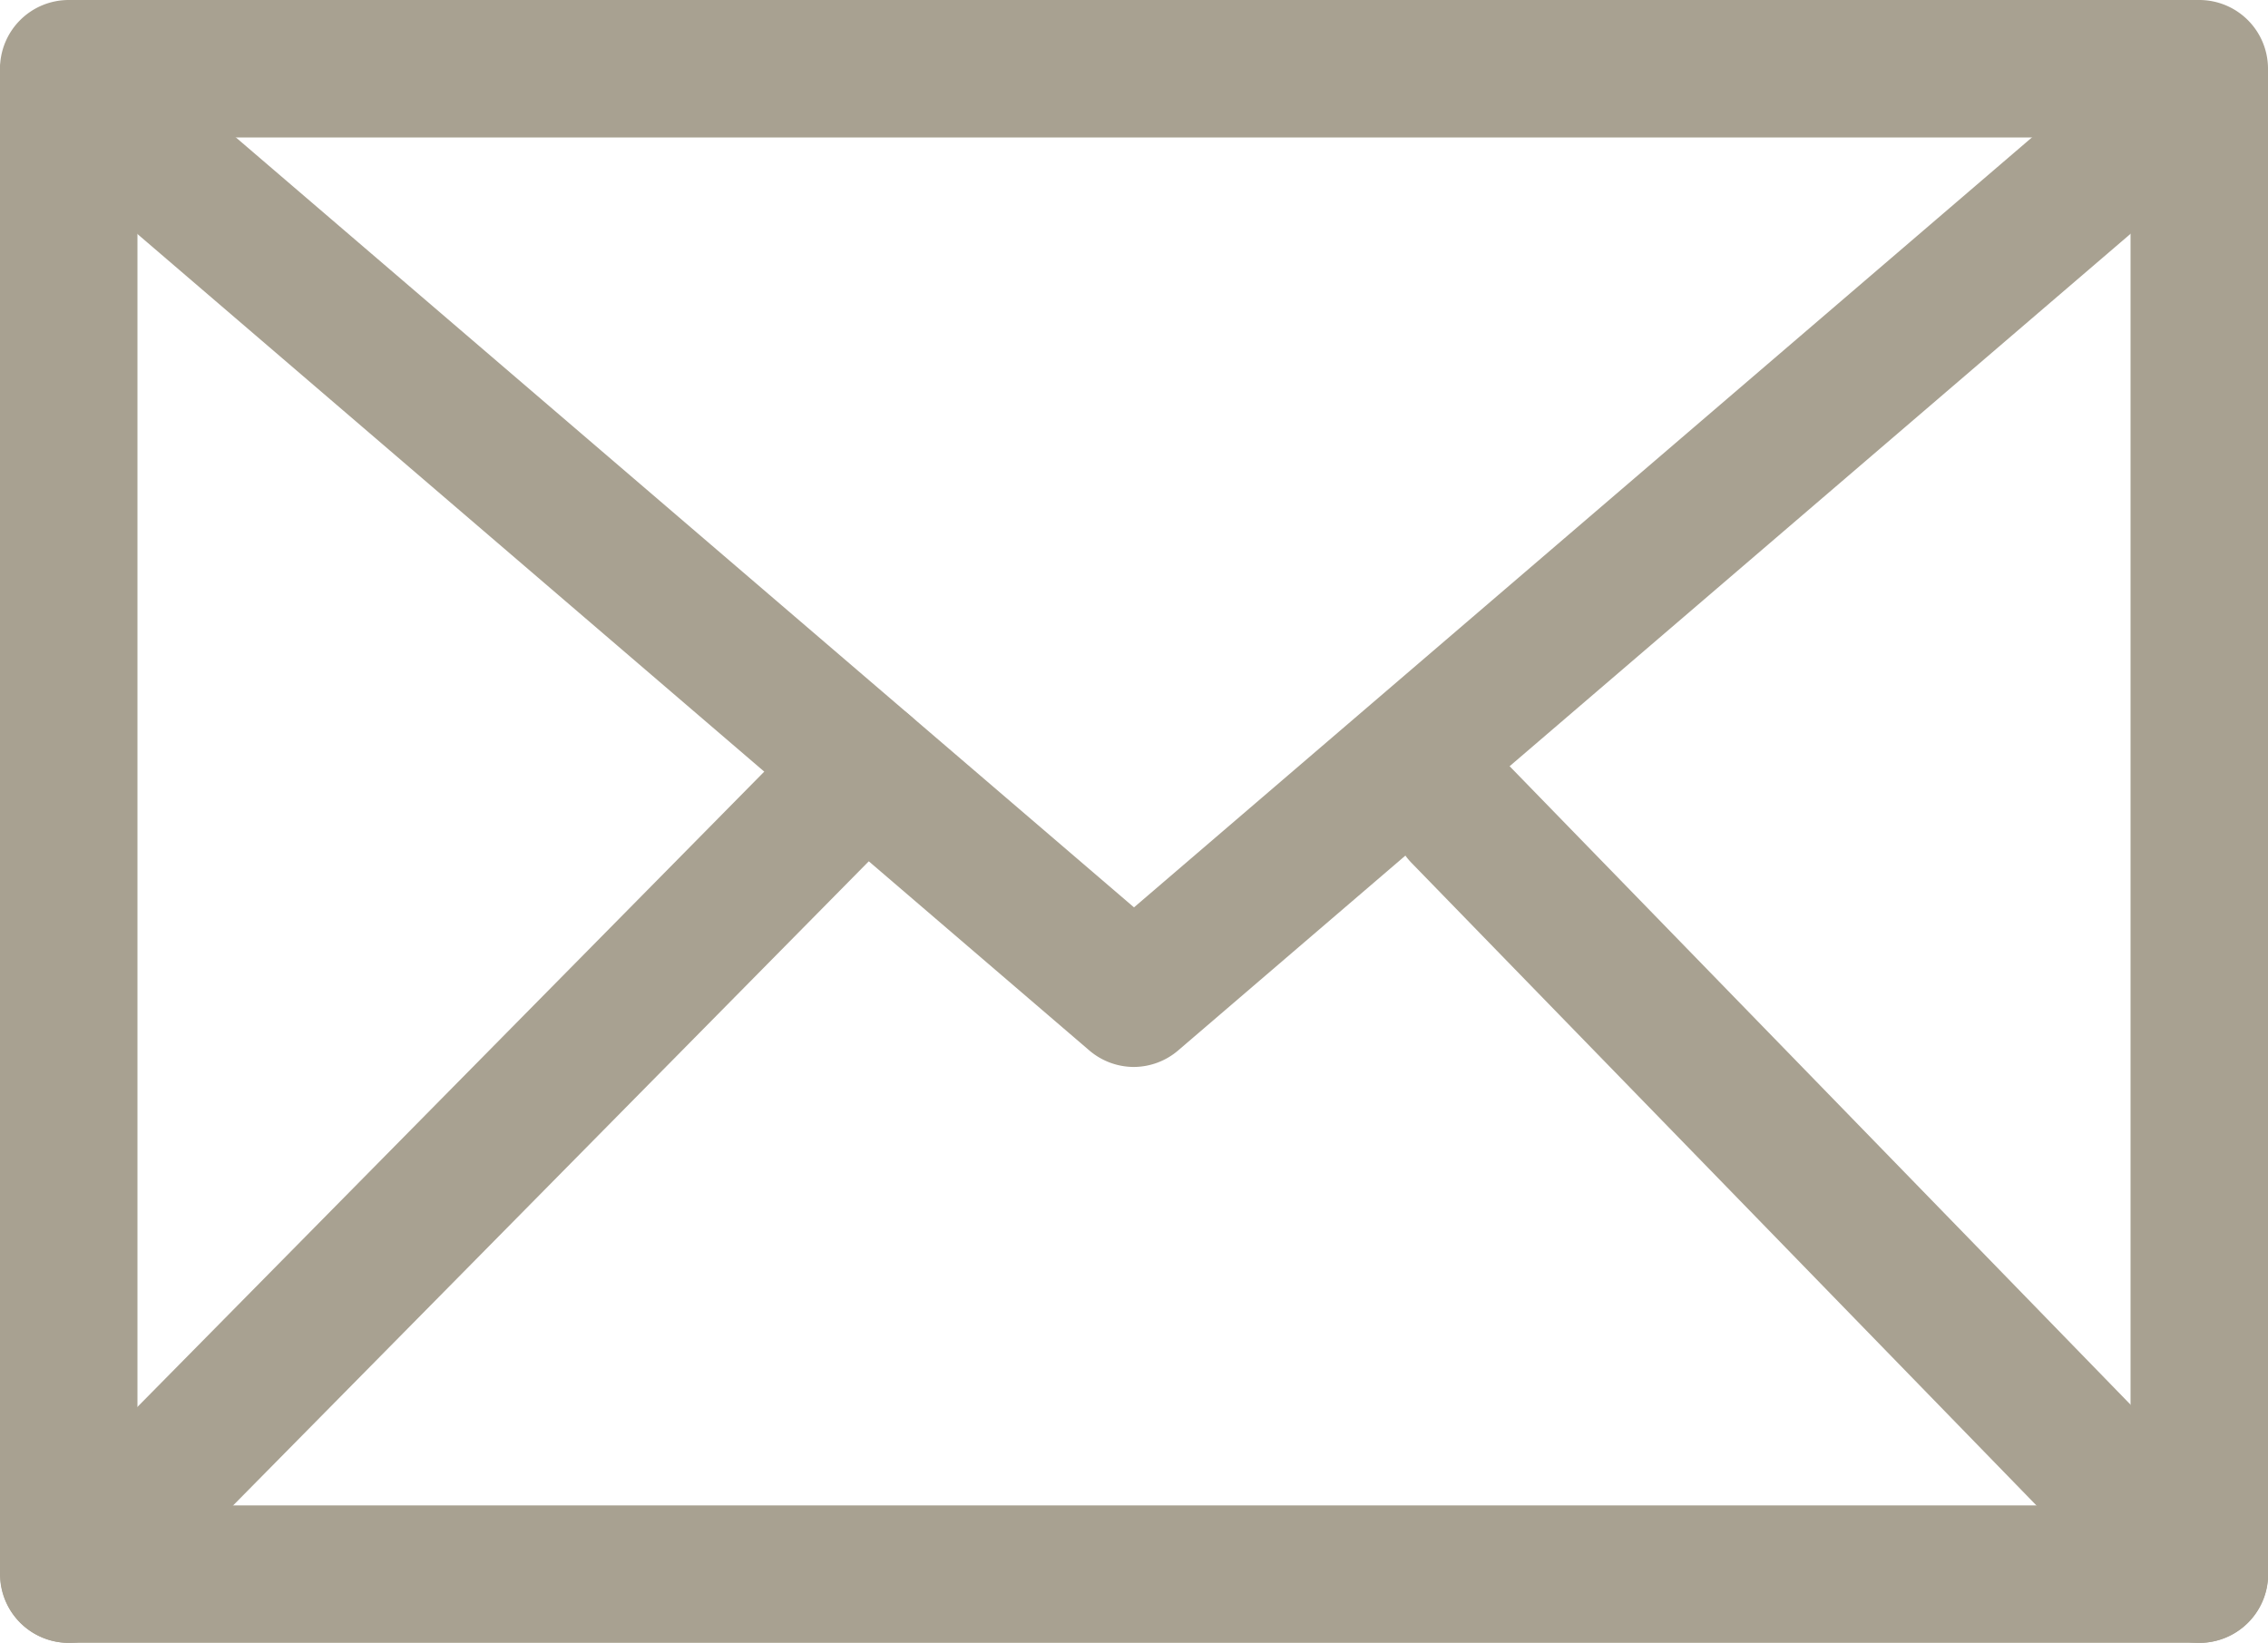
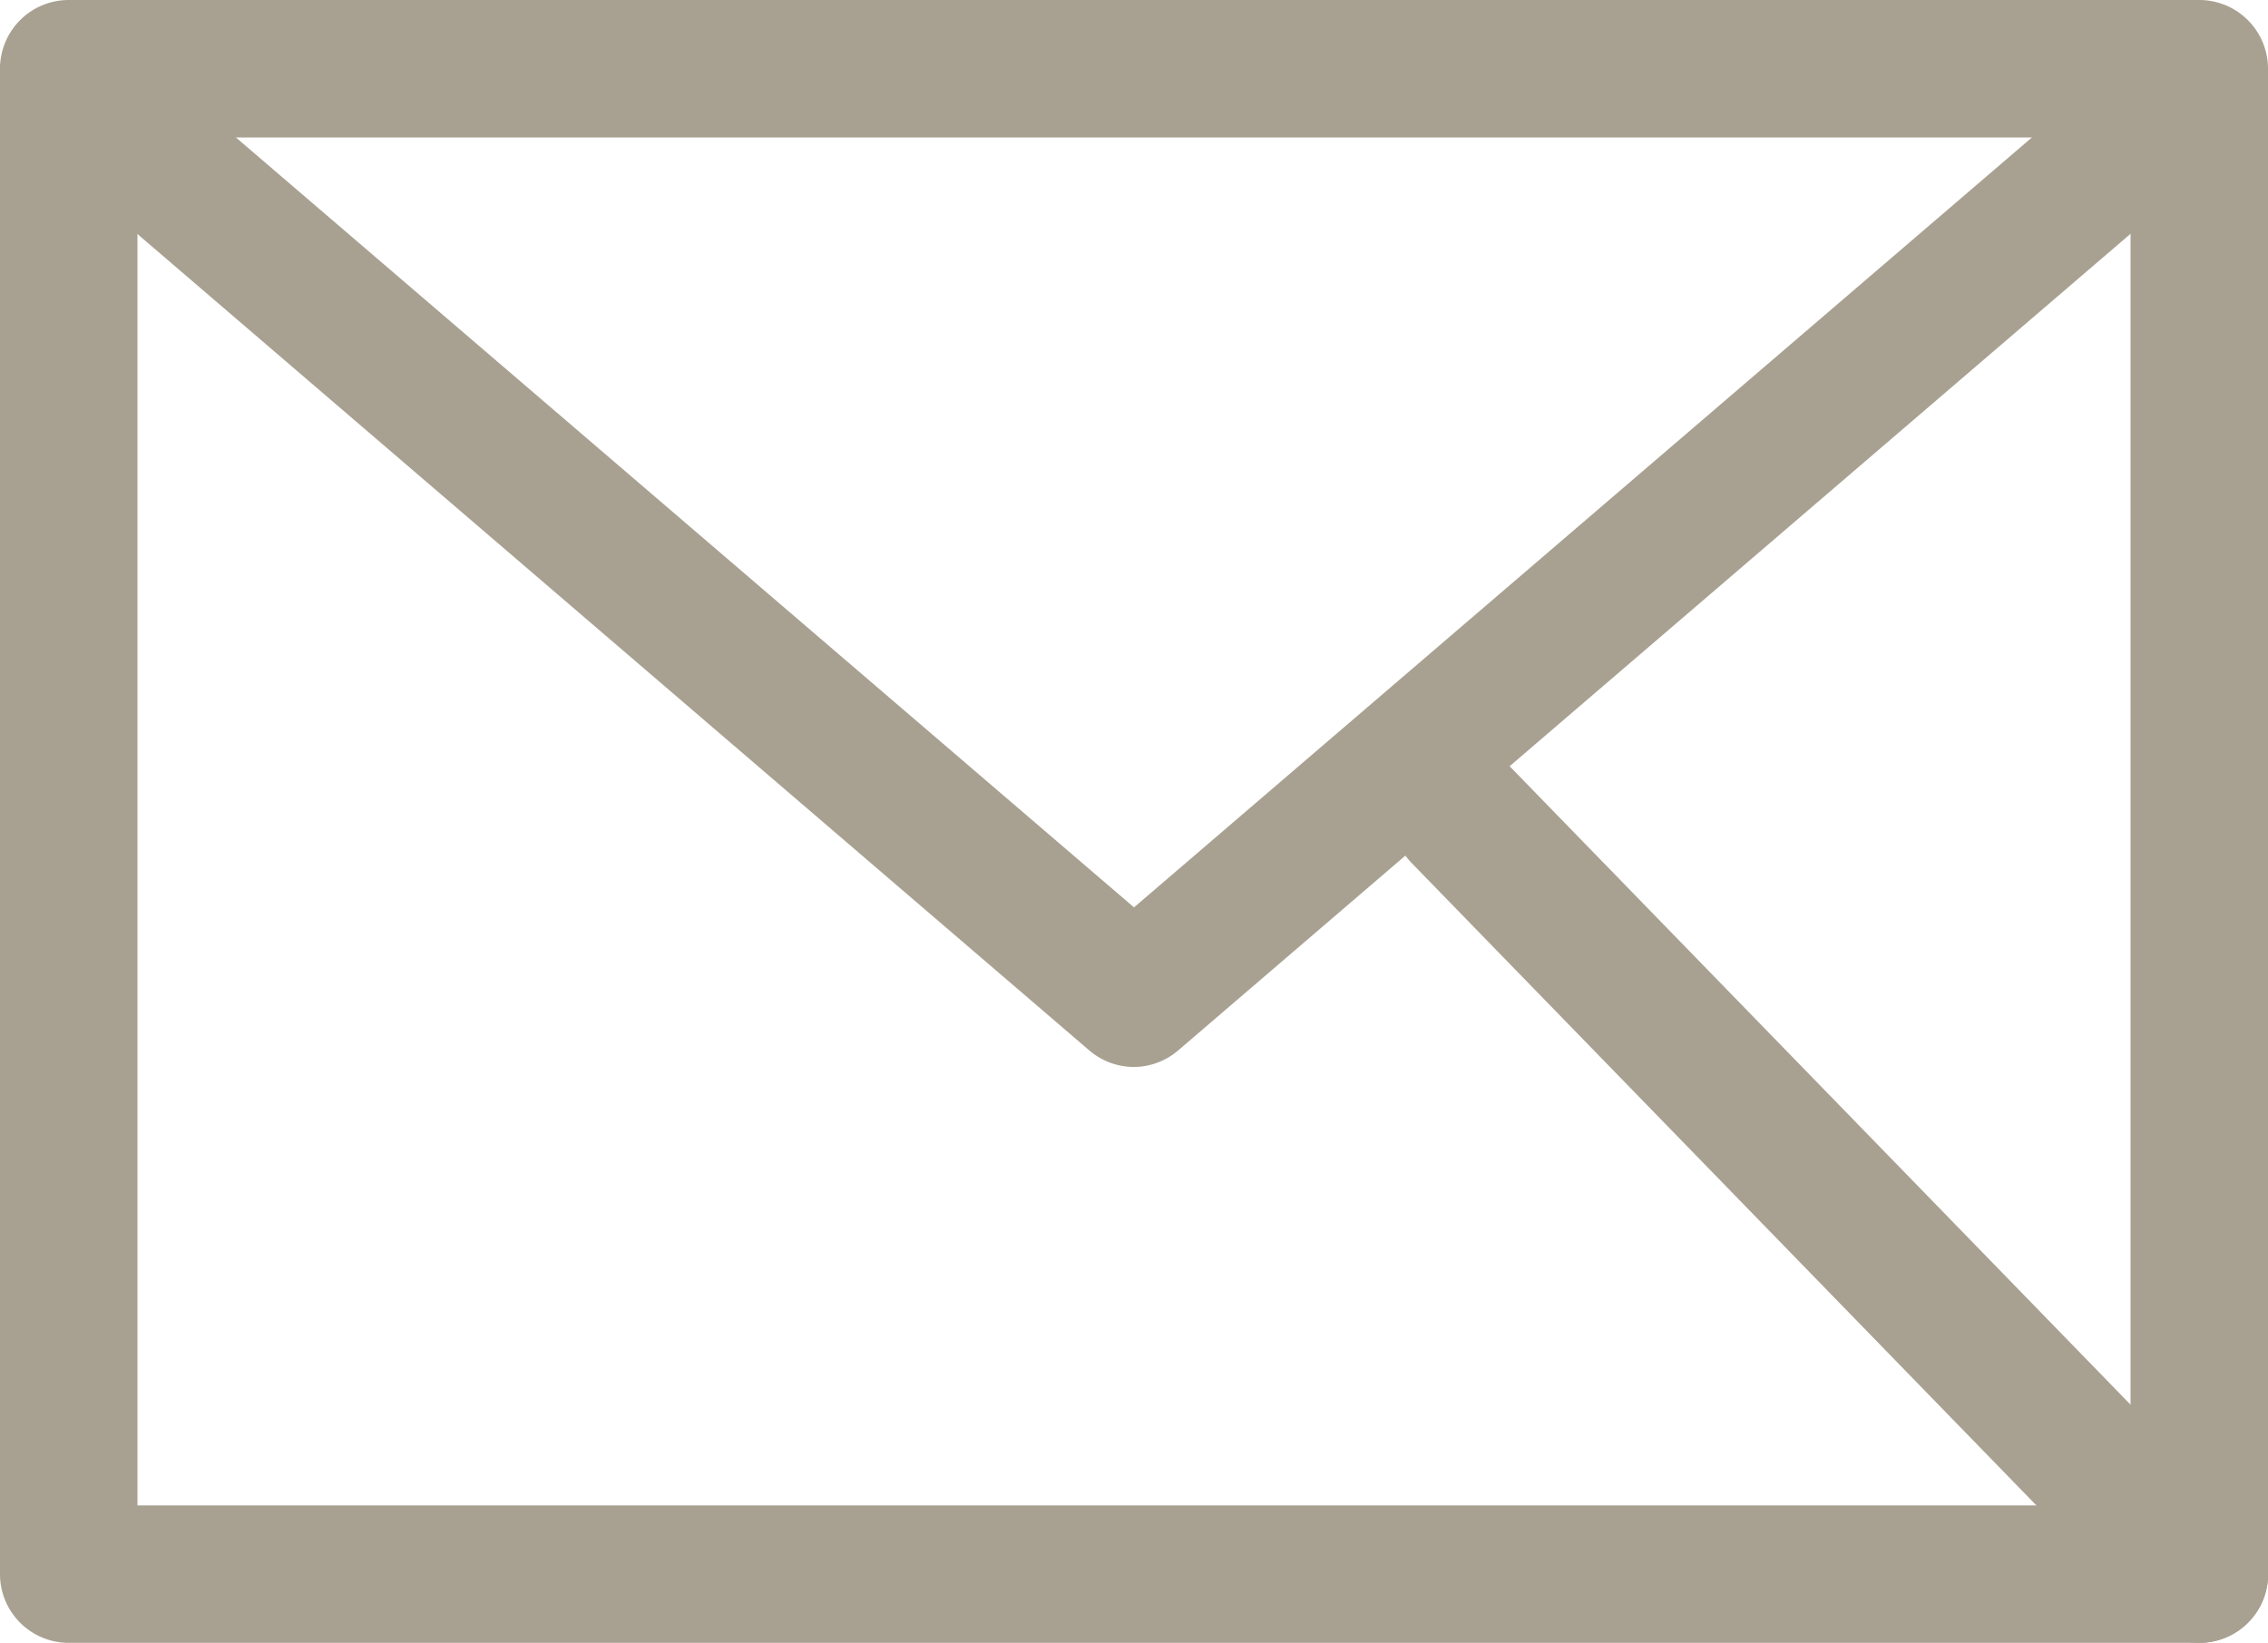
<svg xmlns="http://www.w3.org/2000/svg" width="33" height="23.903" viewBox="0 0 33 23.903">
  <g transform="translate(-3.071 -2.071)">
    <g transform="translate(4.071 3.071)">
      <path d="M35.071,26.974h-31a1,1,0,0,1-1-1V4.071a1,1,0,0,1,1-1h31a1,1,0,0,1,1,1v21.9A1,1,0,0,1,35.071,26.974Zm-30-2h29V5.071h-29Z" transform="translate(-4.071 -4.071)" fill="#a8a191" />
-       <path d="M0,12.74a1,1,0,0,1-.7-.288,1,1,0,0,1-.009-1.414L10.873-.7a1,1,0,0,1,1.414-.009A1,1,0,0,1,12.3.7L.712,12.442A1,1,0,0,1,0,12.74Z" transform="translate(0.001 10.163)" fill="#a8a191" />
      <path d="M10.74,12.043a1,1,0,0,1-.717-.3L-.717.7A1,1,0,0,1-.7-.717,1,1,0,0,1,.717-.7l10.74,11.043a1,1,0,0,1-.717,1.7Z" transform="translate(20.26 10.86)" fill="#a8a191" />
      <path d="M19.571,19.3a1,1,0,0,1-.651-.241L3.42,5.765a1,1,0,1,1,1.3-1.518L19.571,16.978,34.42,4.246a1,1,0,0,1,1.3,1.518l-15.5,13.29A1,1,0,0,1,19.571,19.3Z" transform="translate(-4.071 -4.776)" fill="#a8a191" />
    </g>
  </g>
</svg>